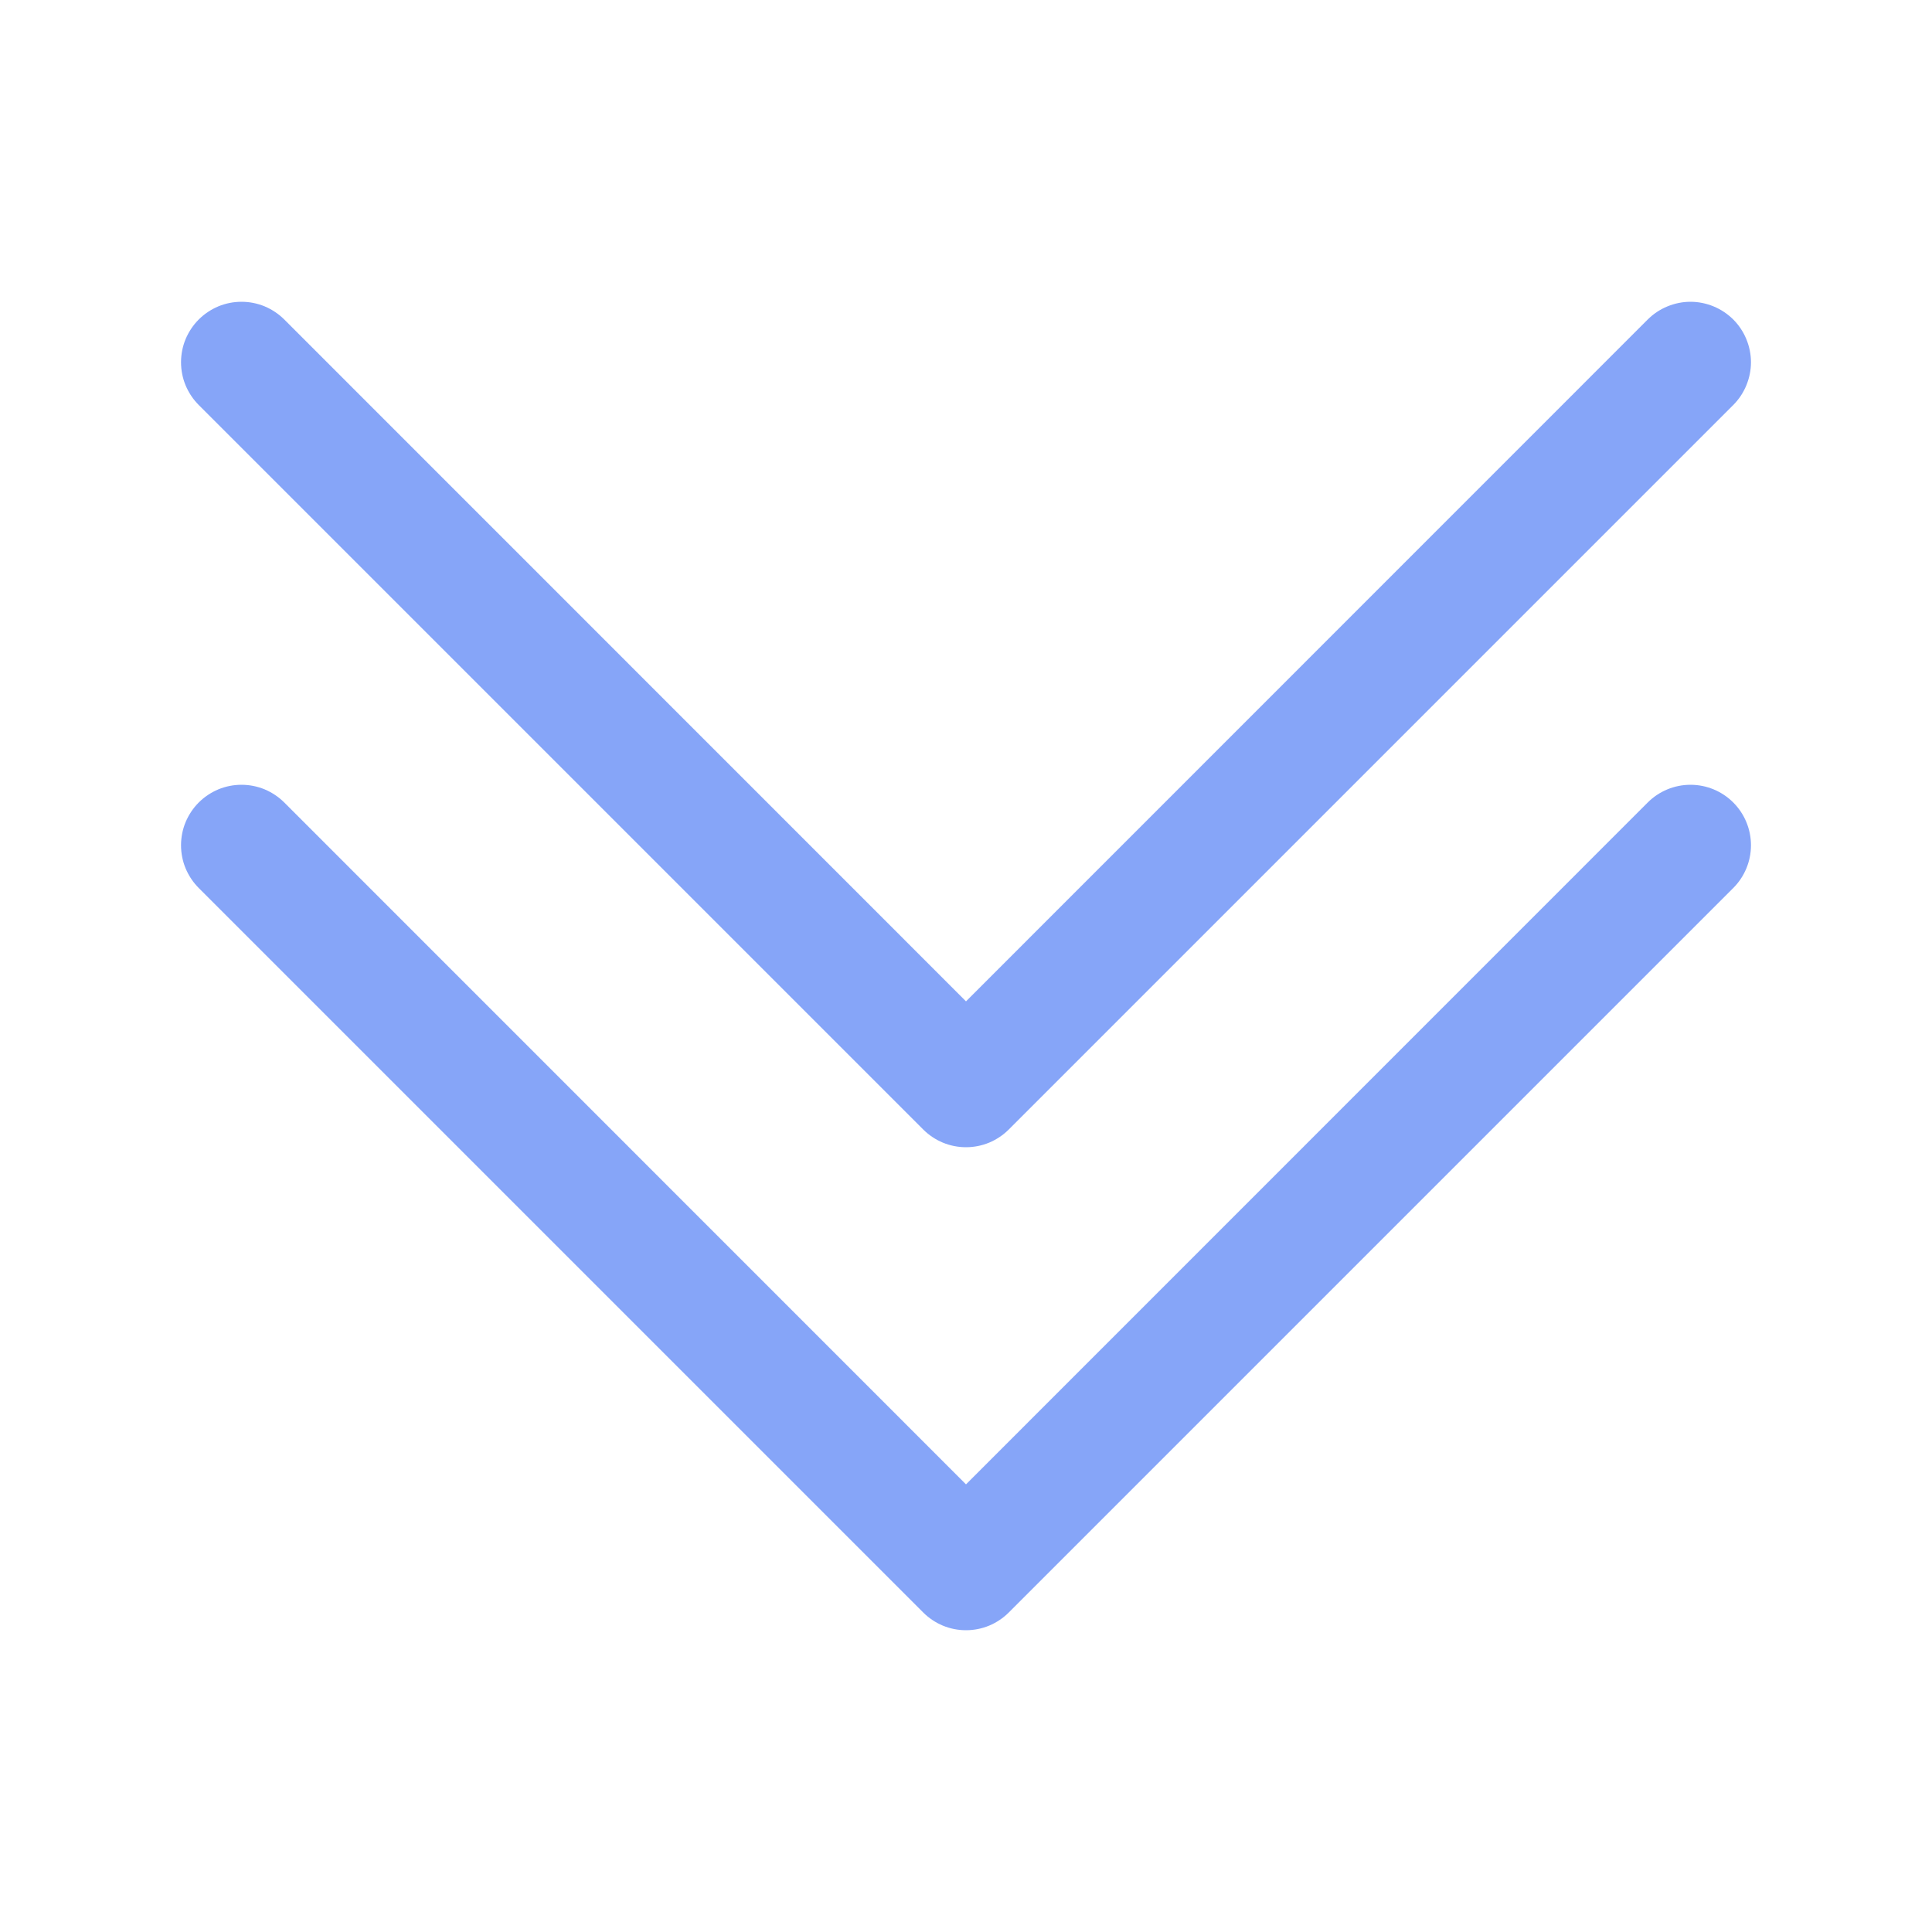
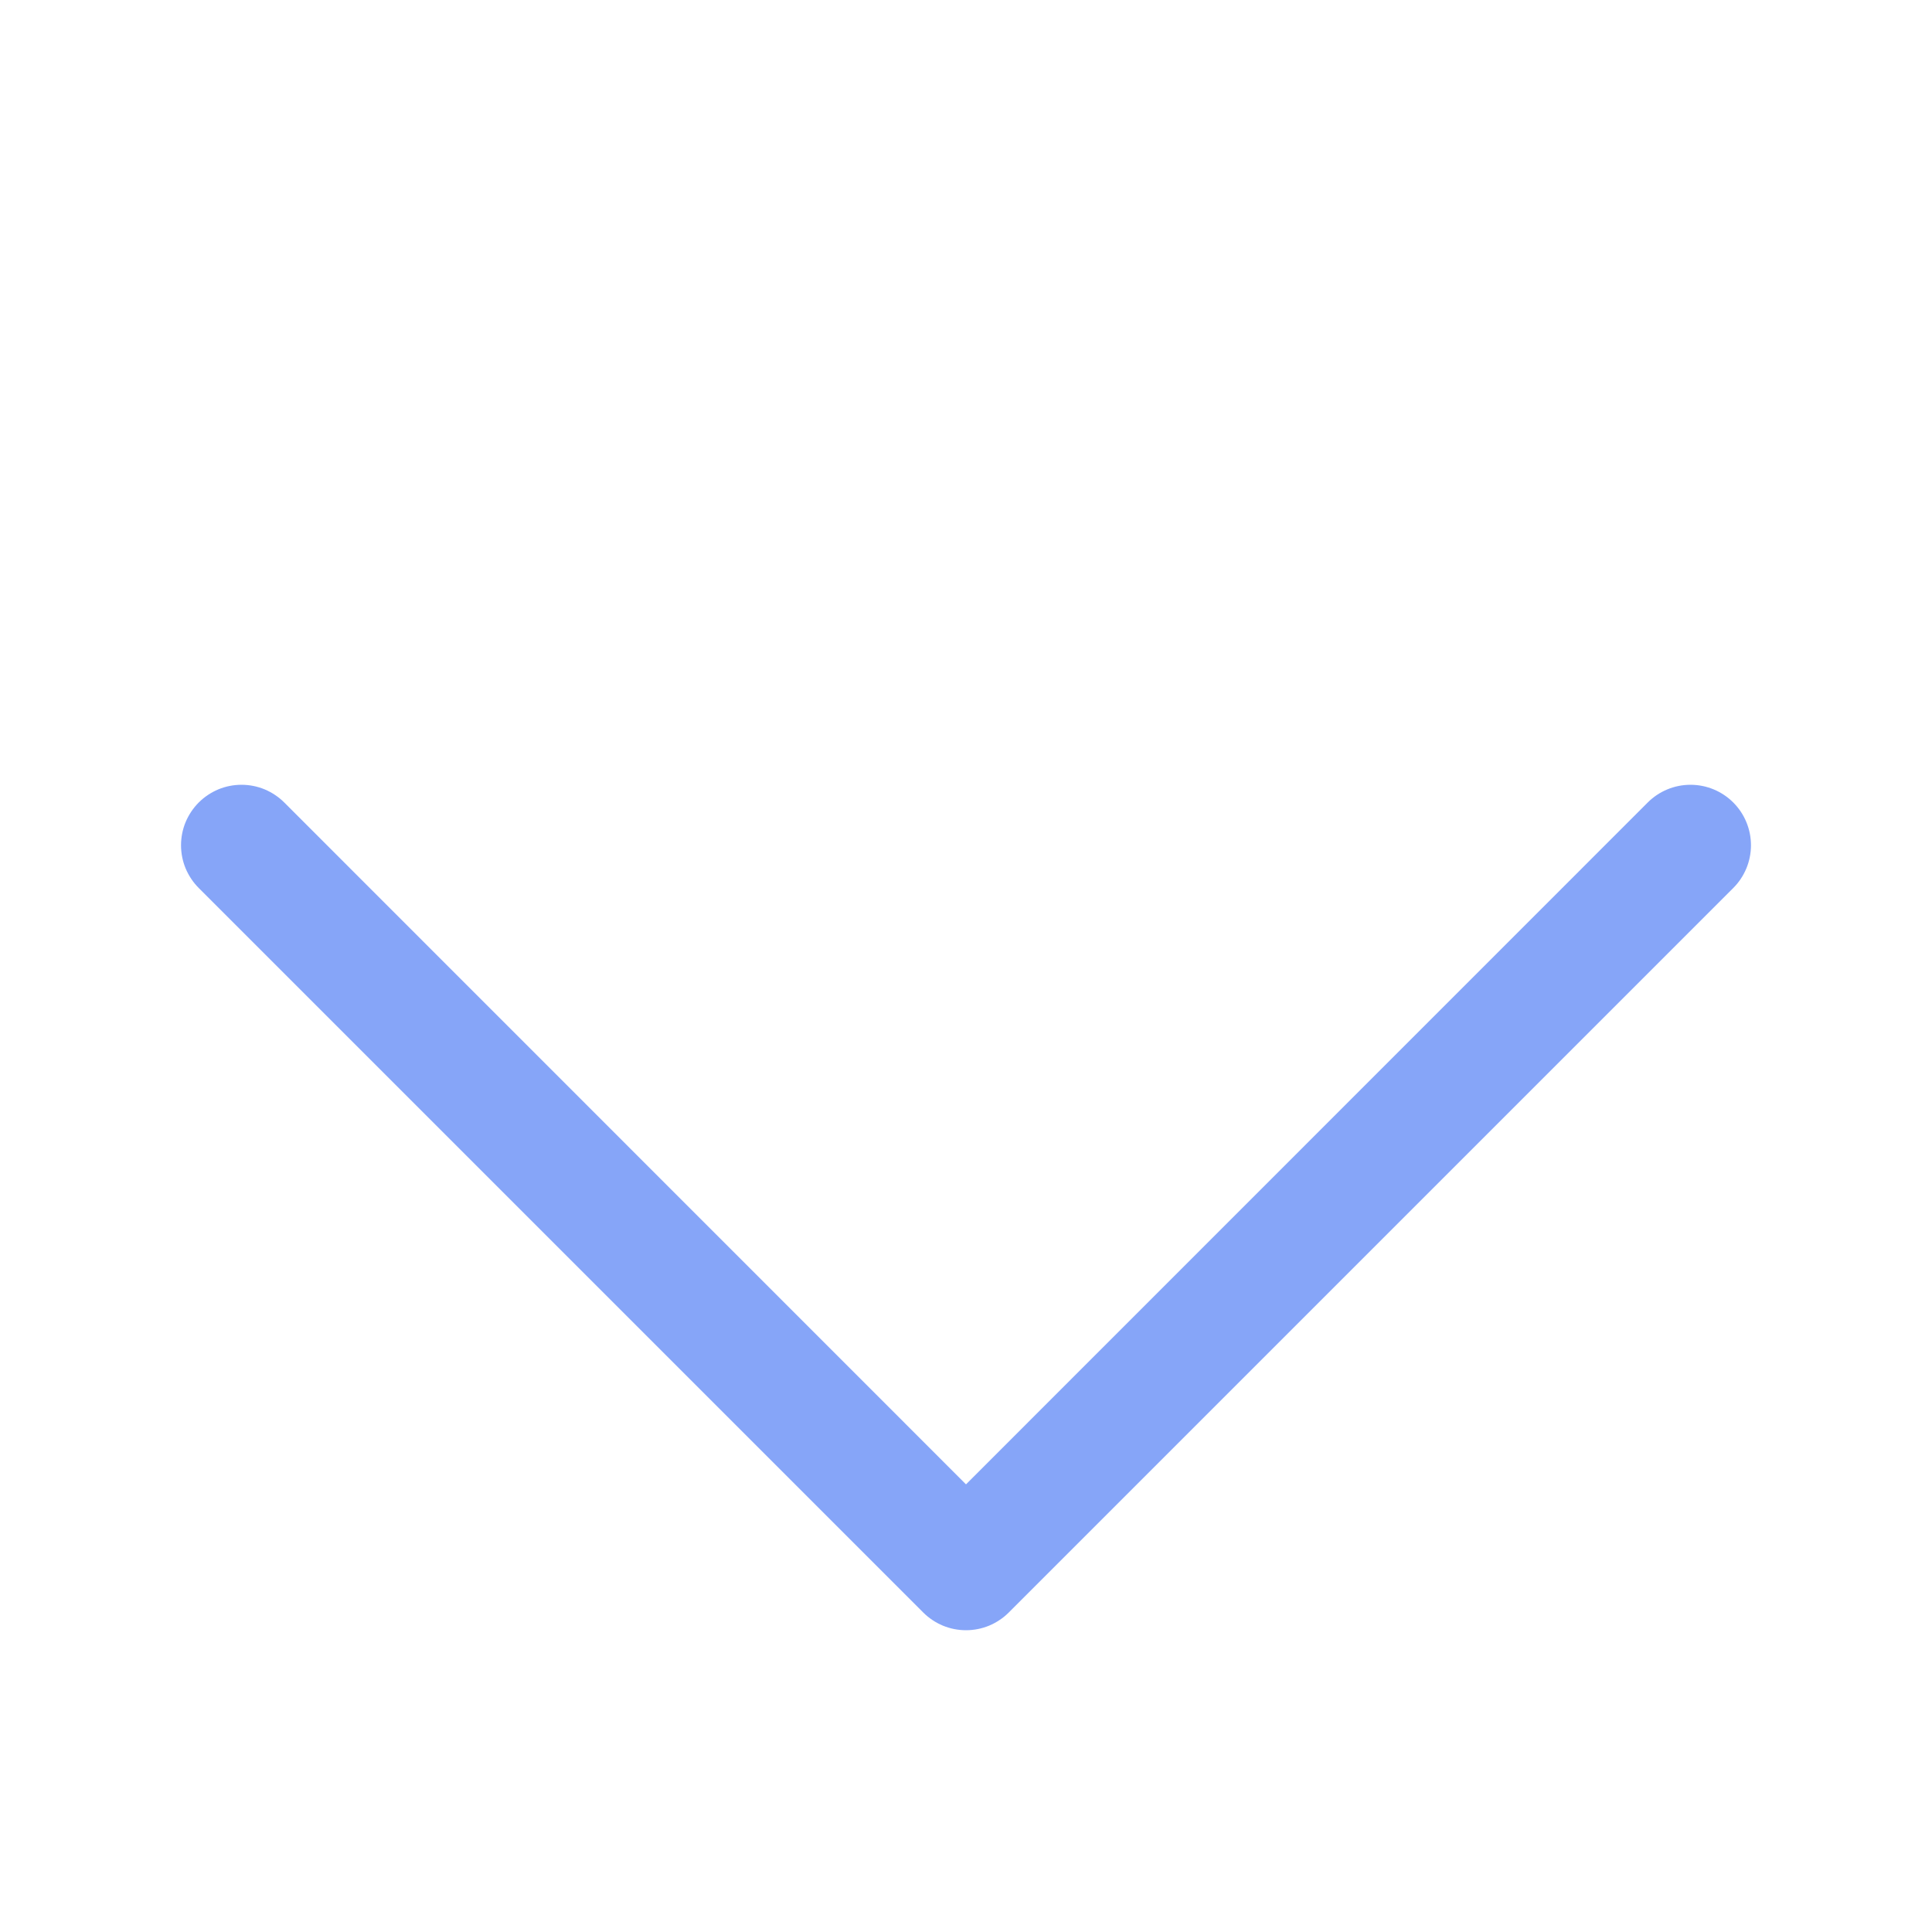
<svg xmlns="http://www.w3.org/2000/svg" width="30" height="30" viewBox="0 0 30 30" fill="none">
  <path fill-rule="evenodd" clip-rule="evenodd" d="M3.086 12.461C3.173 12.374 3.277 12.305 3.391 12.257C3.505 12.21 3.627 12.186 3.75 12.186C3.873 12.186 3.995 12.21 4.109 12.257C4.223 12.305 4.327 12.374 4.414 12.461L15 23.049L25.586 12.461C25.762 12.285 26.001 12.186 26.25 12.186C26.499 12.186 26.738 12.285 26.914 12.461C27.09 12.637 27.189 12.876 27.189 13.125C27.189 13.374 27.09 13.613 26.914 13.789L15.664 25.039C15.577 25.126 15.473 25.195 15.359 25.243C15.245 25.29 15.123 25.314 15 25.314C14.877 25.314 14.755 25.29 14.641 25.243C14.527 25.195 14.423 25.126 14.336 25.039L3.086 13.789C2.999 13.702 2.93 13.598 2.882 13.484C2.835 13.37 2.811 13.248 2.811 13.125C2.811 13.002 2.835 12.88 2.882 12.766C2.93 12.652 2.999 12.548 3.086 12.461Z" fill="#366AF3" fill-opacity="0.6" />
-   <path fill-rule="evenodd" clip-rule="evenodd" d="M3.086 4.961C3.173 4.874 3.277 4.805 3.391 4.757C3.505 4.71 3.627 4.686 3.75 4.686C3.873 4.686 3.995 4.71 4.109 4.757C4.223 4.805 4.327 4.874 4.414 4.961L15 15.549L25.586 4.961C25.673 4.874 25.777 4.805 25.891 4.758C26.005 4.711 26.127 4.686 26.25 4.686C26.373 4.686 26.495 4.711 26.609 4.758C26.723 4.805 26.826 4.874 26.914 4.961C27.001 5.048 27.07 5.152 27.117 5.266C27.164 5.38 27.189 5.502 27.189 5.625C27.189 5.748 27.164 5.87 27.117 5.984C27.07 6.098 27.001 6.202 26.914 6.289L15.664 17.539C15.577 17.626 15.473 17.695 15.359 17.743C15.245 17.79 15.123 17.814 15 17.814C14.877 17.814 14.755 17.79 14.641 17.743C14.527 17.695 14.423 17.626 14.336 17.539L3.086 6.289C2.999 6.202 2.93 6.098 2.882 5.984C2.835 5.87 2.811 5.748 2.811 5.625C2.811 5.502 2.835 5.38 2.882 5.266C2.93 5.152 2.999 5.048 3.086 4.961Z" fill="#366AF3" fill-opacity="0.6" />
</svg>